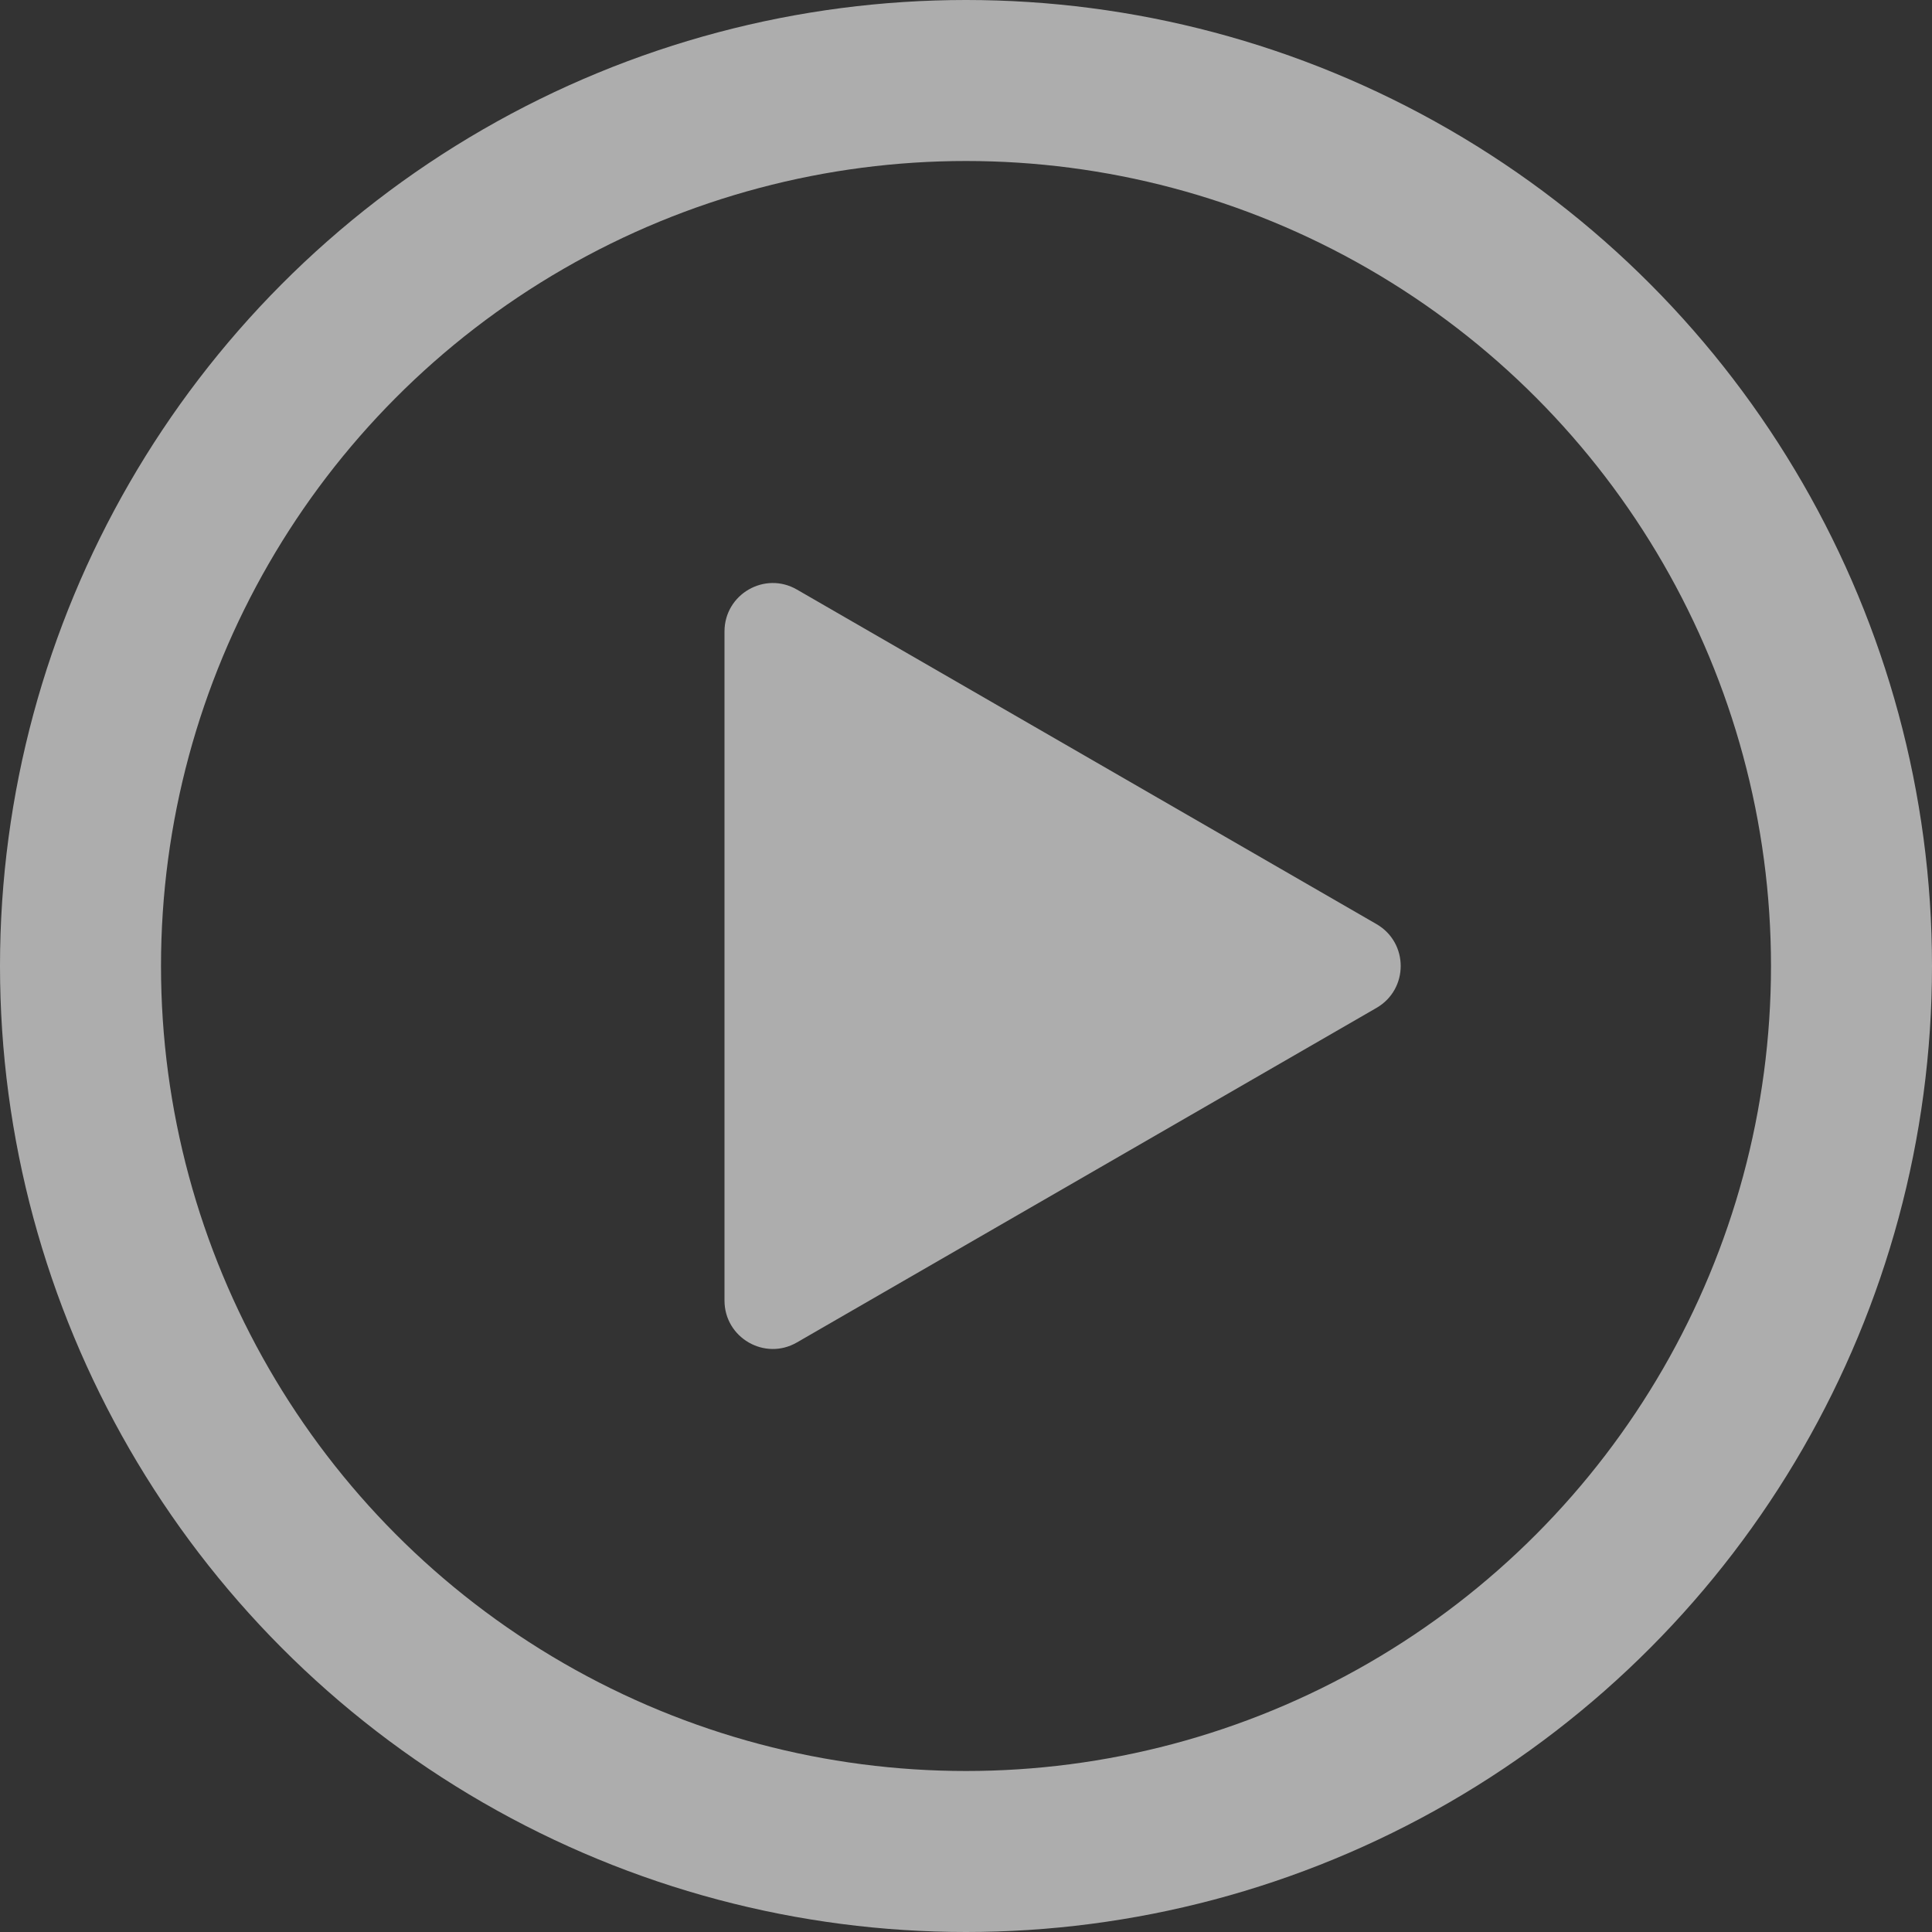
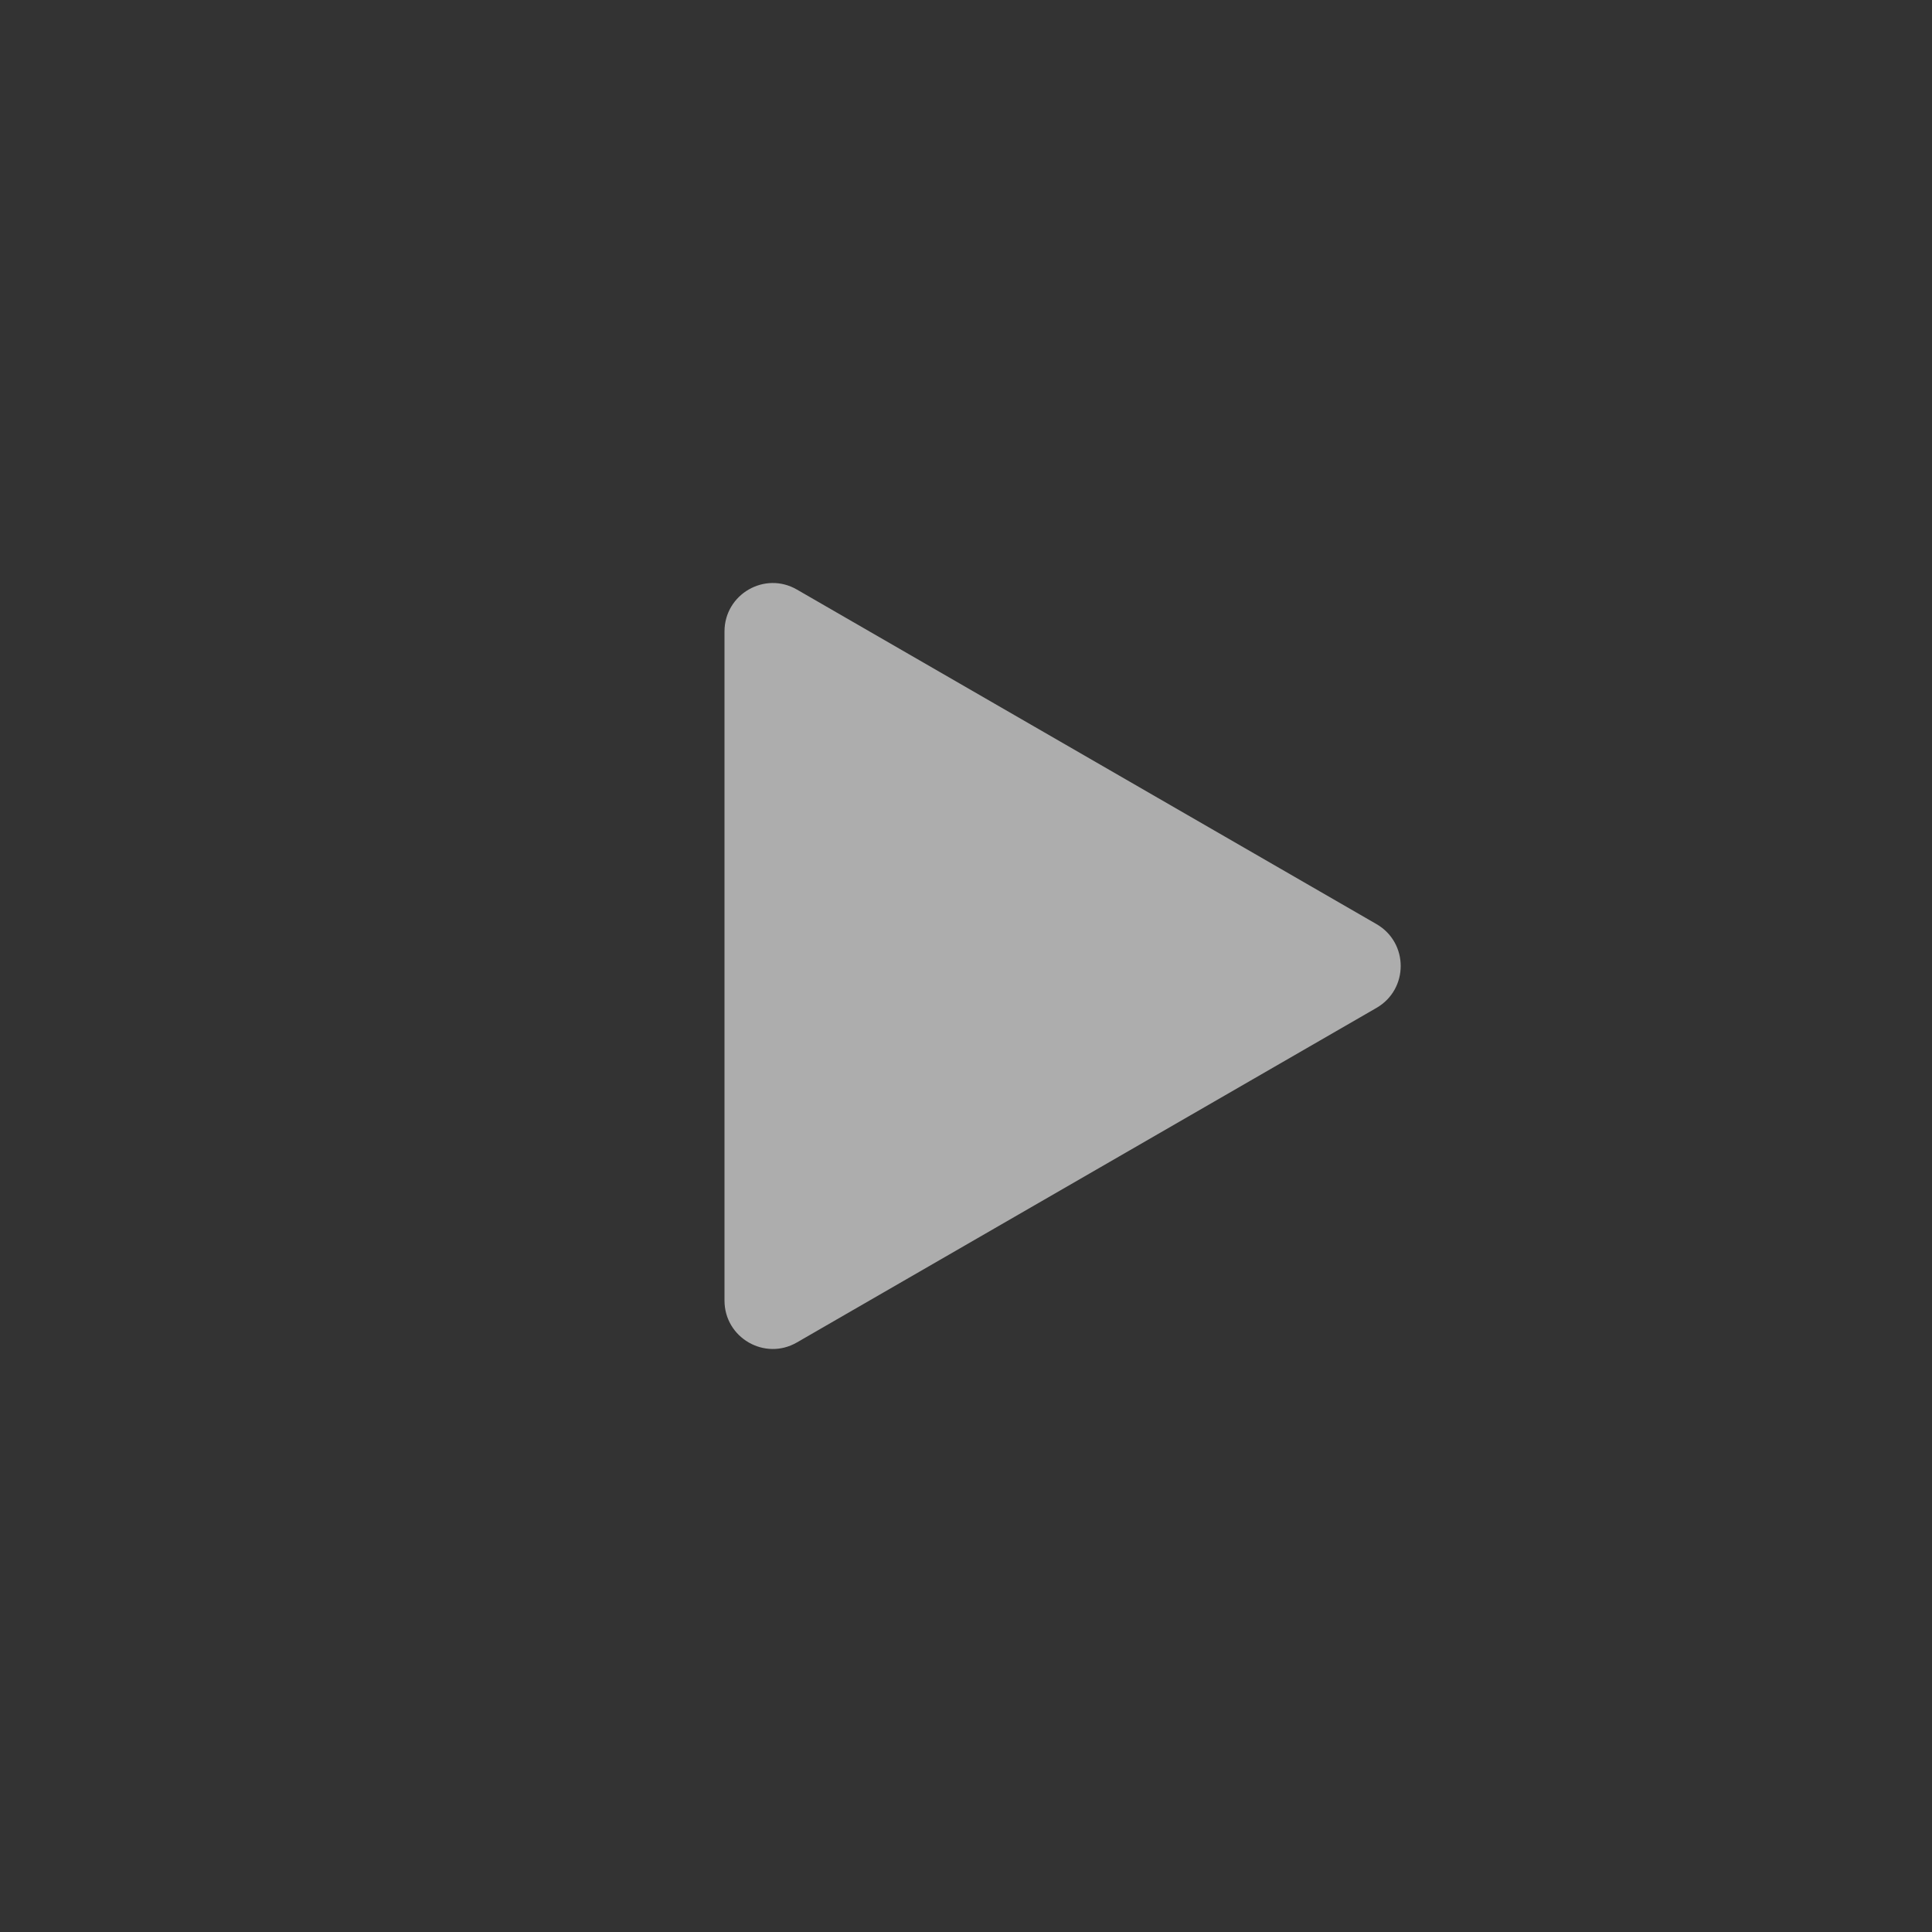
<svg xmlns="http://www.w3.org/2000/svg" width="12" height="12" viewBox="0 0 12 12" fill="none">
  <rect x="0" y="0" width="12" height="12" fill="#333333" stroke="none" />
  <g opacity="0.6">
-     <circle cx="6" cy="6" r="5.5" stroke="white" />
    <path d="M8.55 5.74C8.75 5.856 8.75 6.144 8.55 6.26L4.95 8.338C4.75 8.454 4.5 8.309 4.5 8.078L4.5 3.922C4.5 3.691 4.75 3.546 4.95 3.662L8.55 5.74Z" fill="white" />
  </g>
</svg>